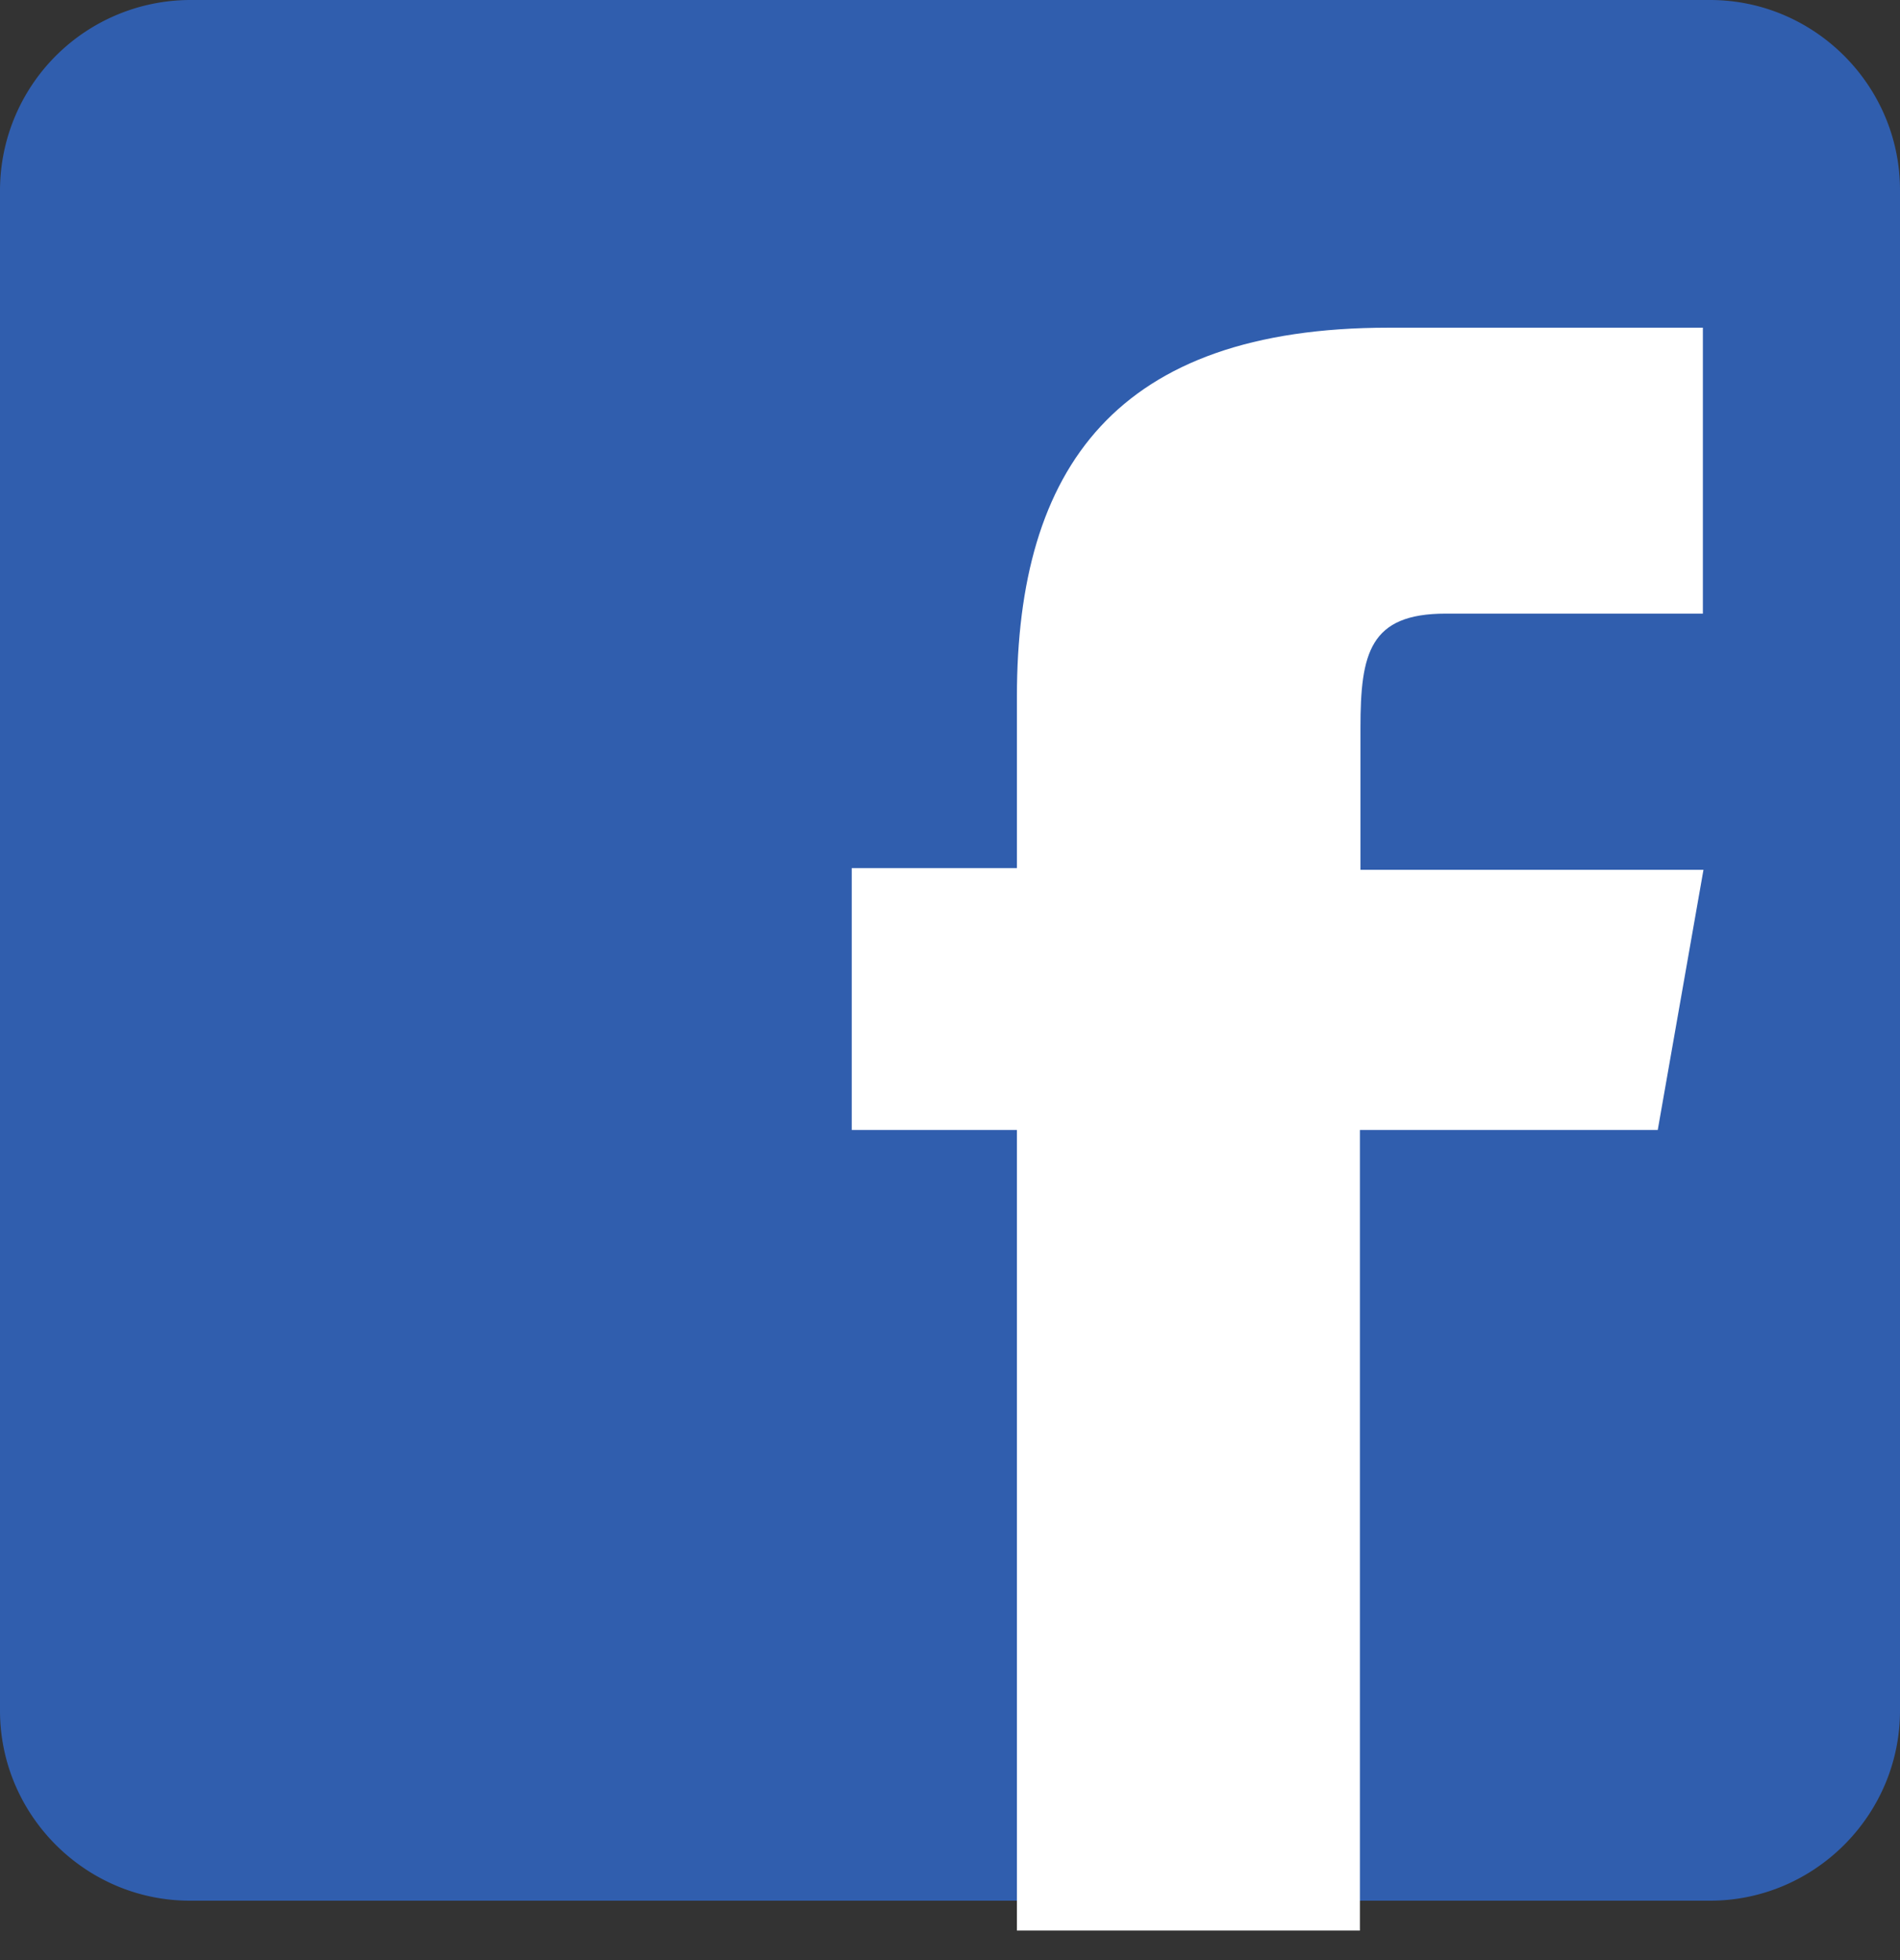
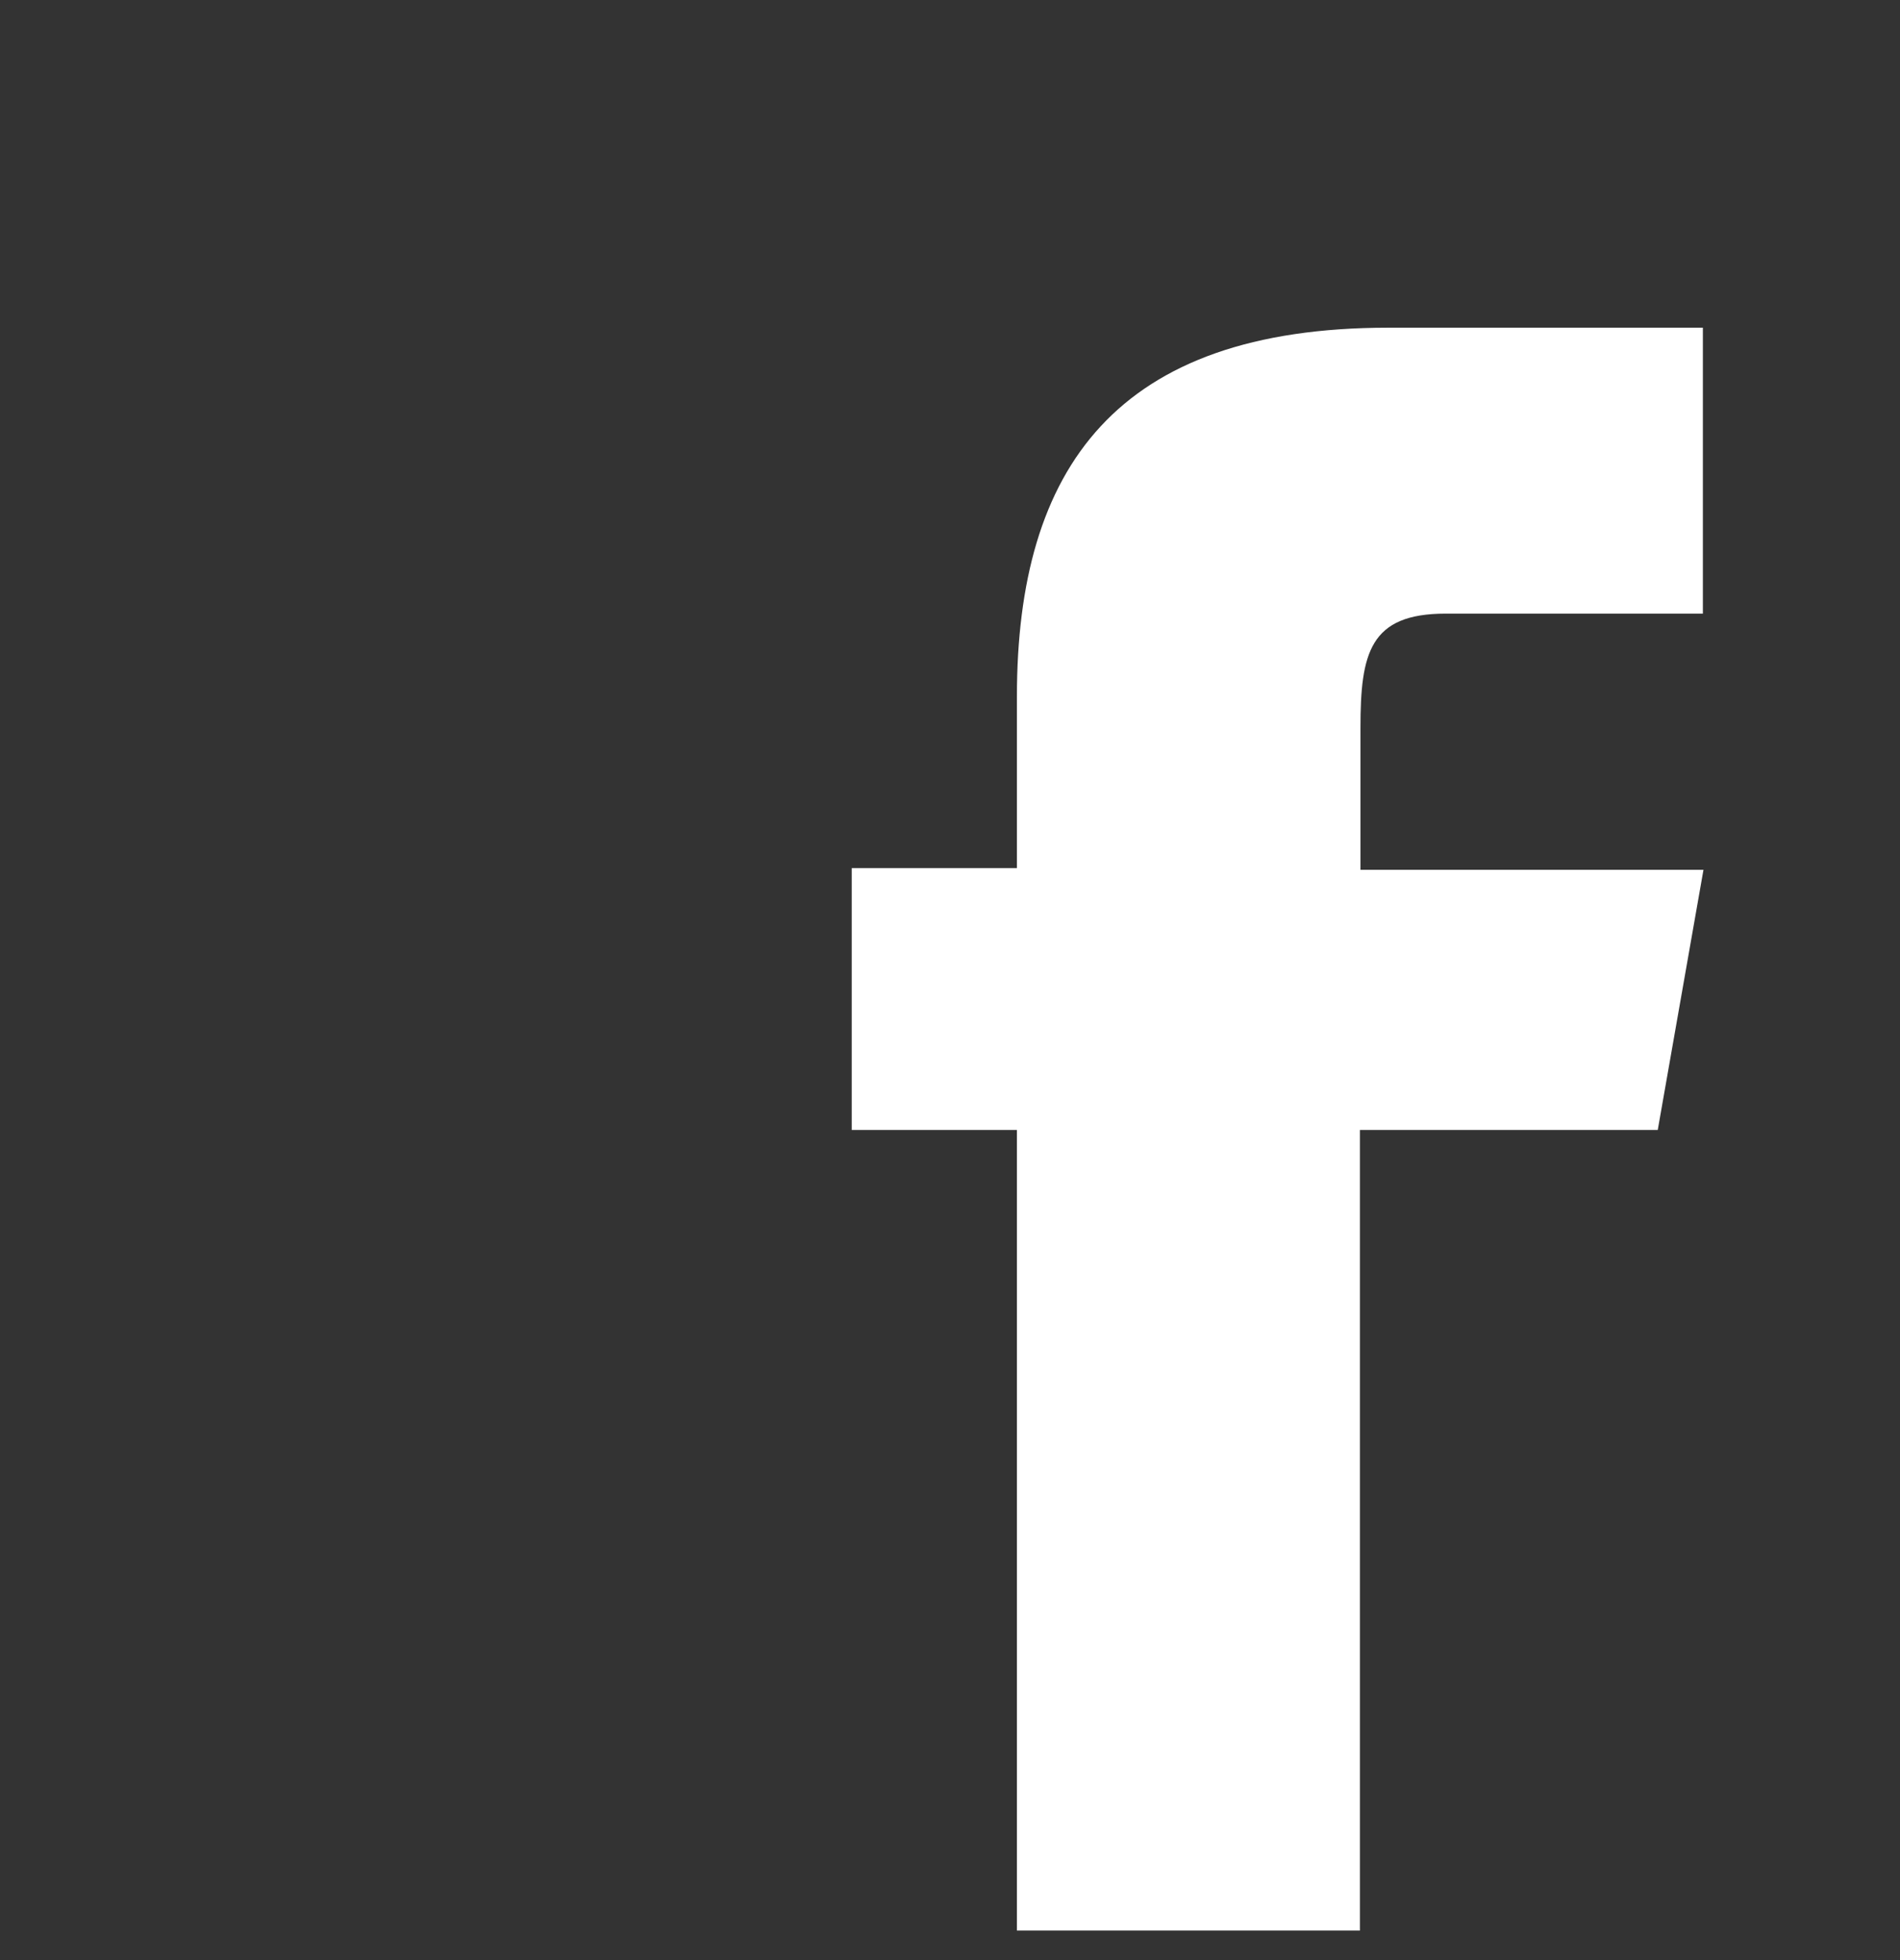
<svg xmlns="http://www.w3.org/2000/svg" width="32" height="33" viewBox="0 0 32 33">
  <rect x="0" y="0" width="32" height="33" fill="#333333" stroke="none" />
  <g fill="none" fill-rule="evenodd">
-     <path fill="#305EAE" fill-rule="nonzero" d="M28.8 0H3.2A3.21 3.21 0 0 0 0 3.2v25.6C0 30.56 1.44 32 3.2 32h25.6c1.76 0 3.2-1.44 3.2-3.2V3.2C32 1.44 30.56 0 28.8 0z" />
    <path fill="#FFF" d="M27.92 19.024h-5.016v13.479h-5.777V19.024h-2.782v-4.409h2.782v-2.888c0-3.851 1.675-6.21 6.258-6.21h5.295v4.814h-4.332c-1.28 0-1.435.664-1.435 1.925v2.388h5.777l-.77 4.38z" />
  </g>
</svg>